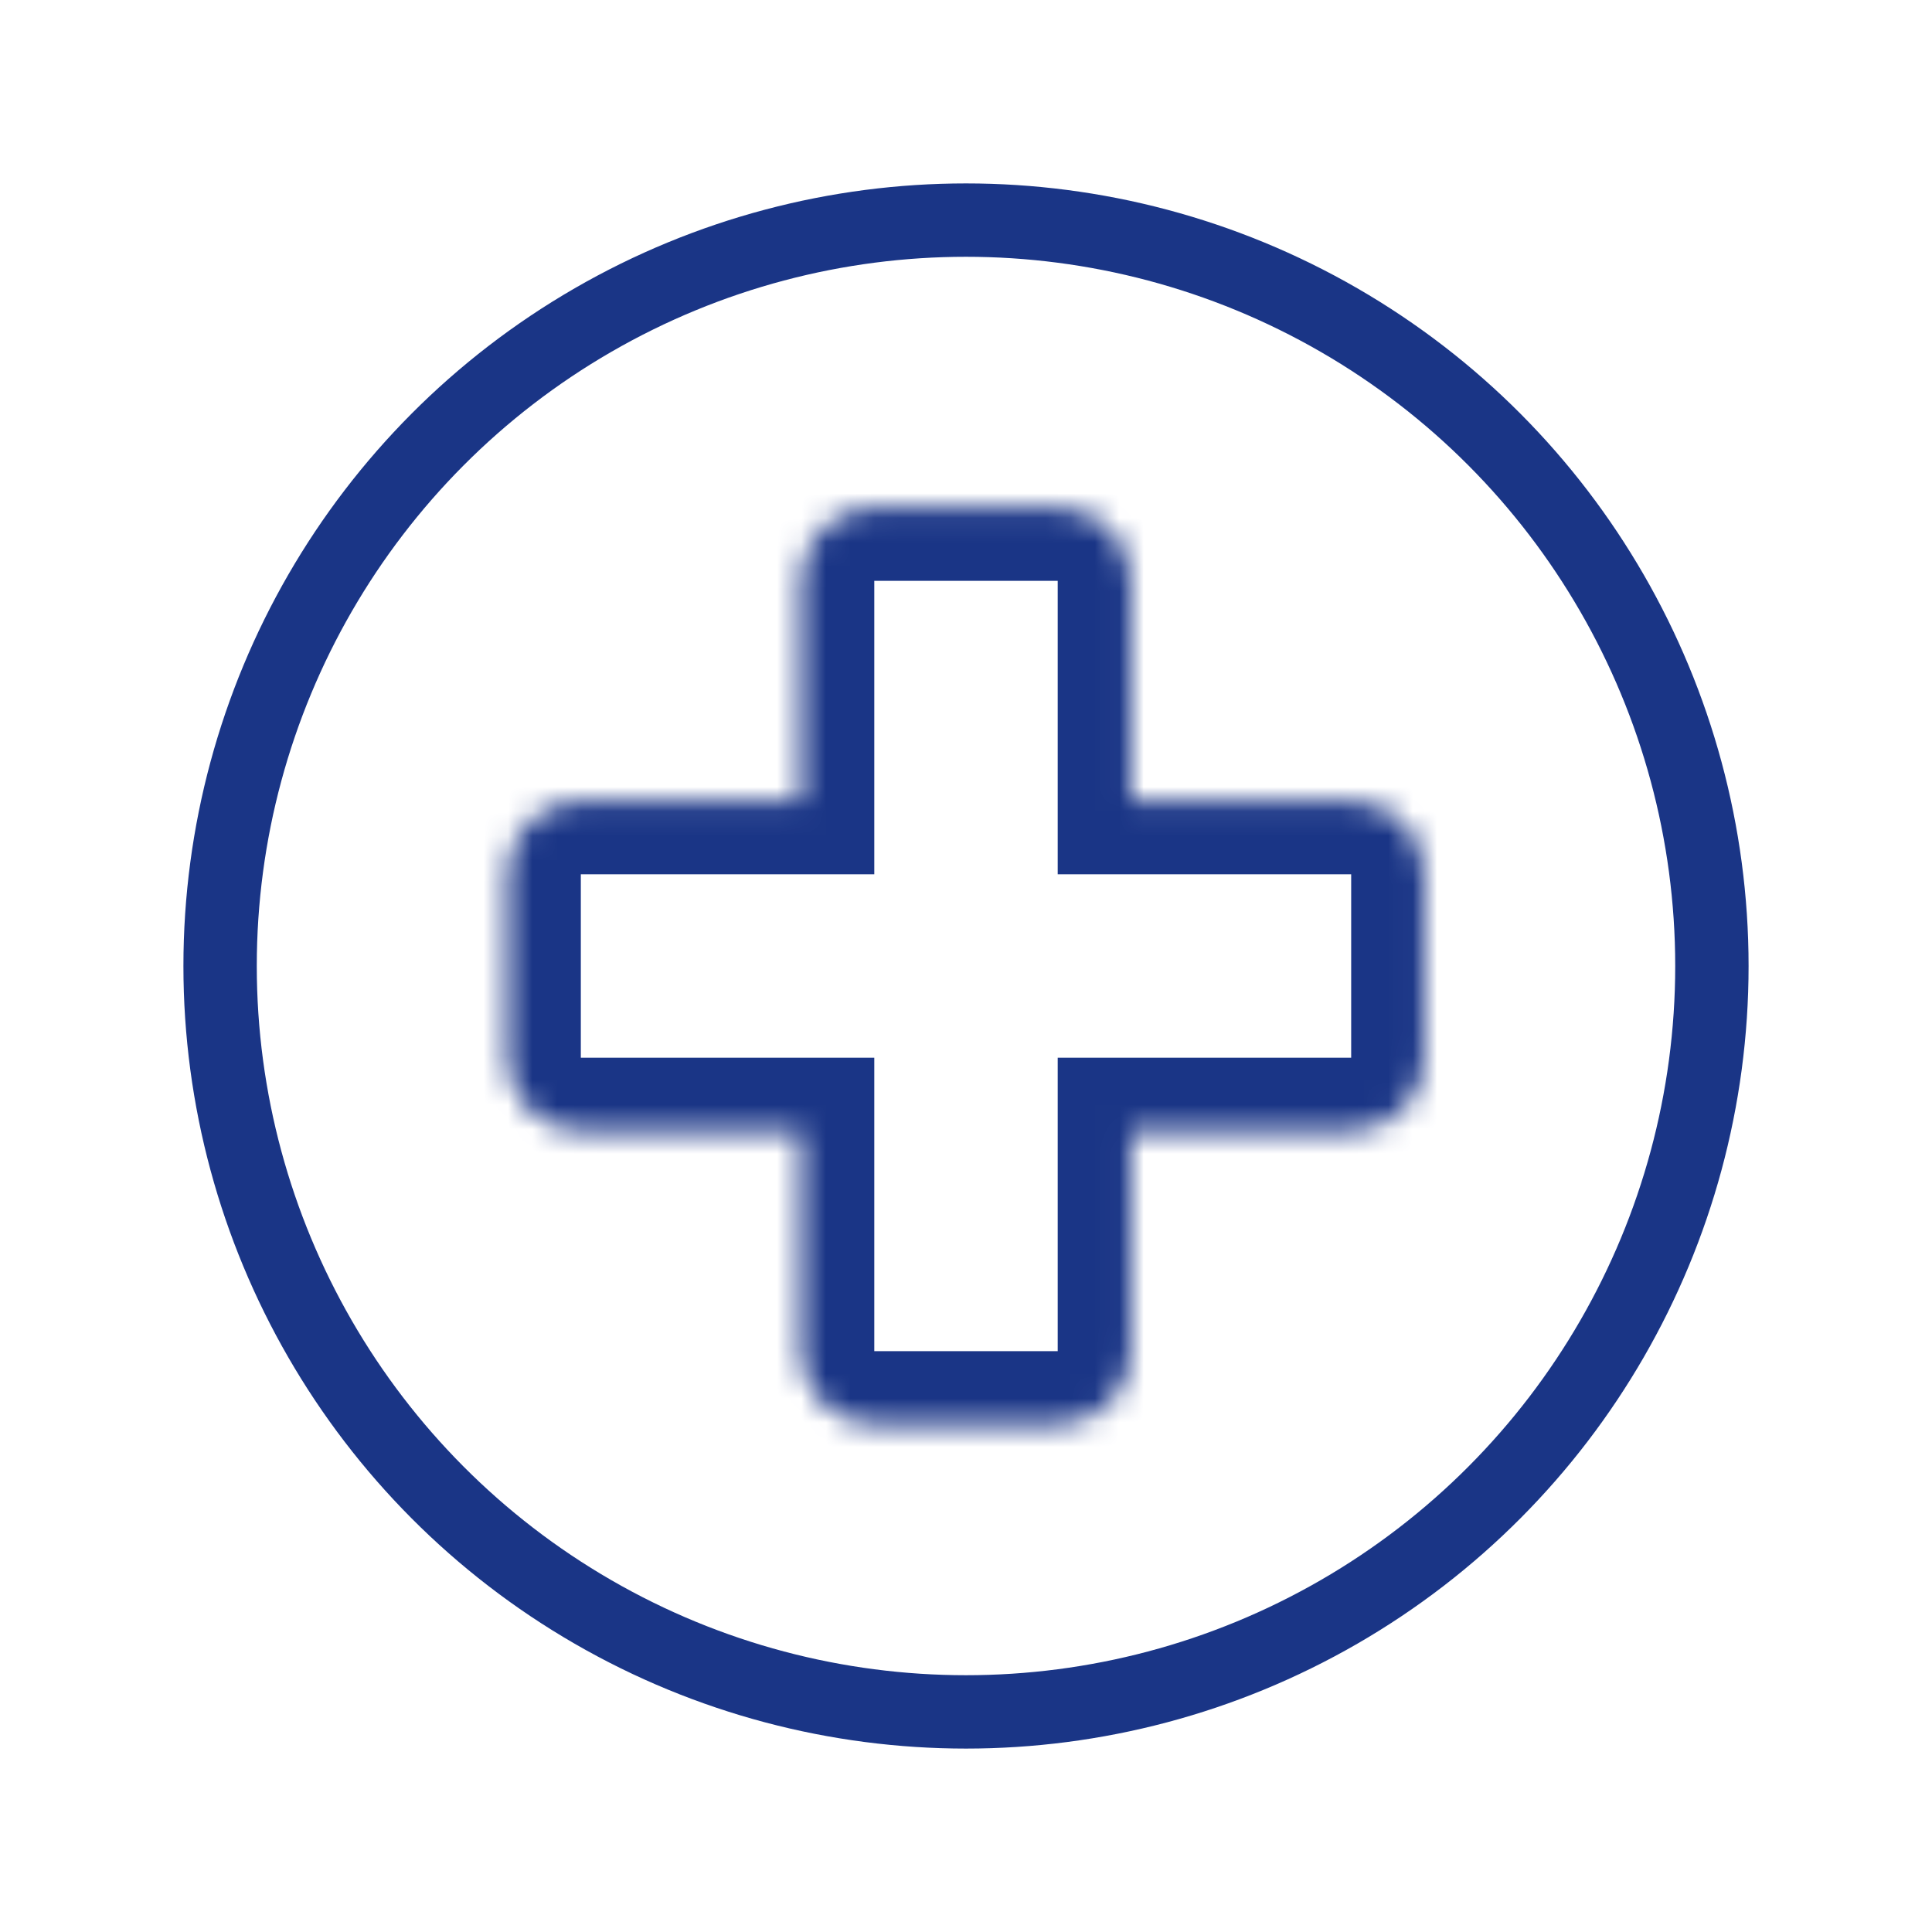
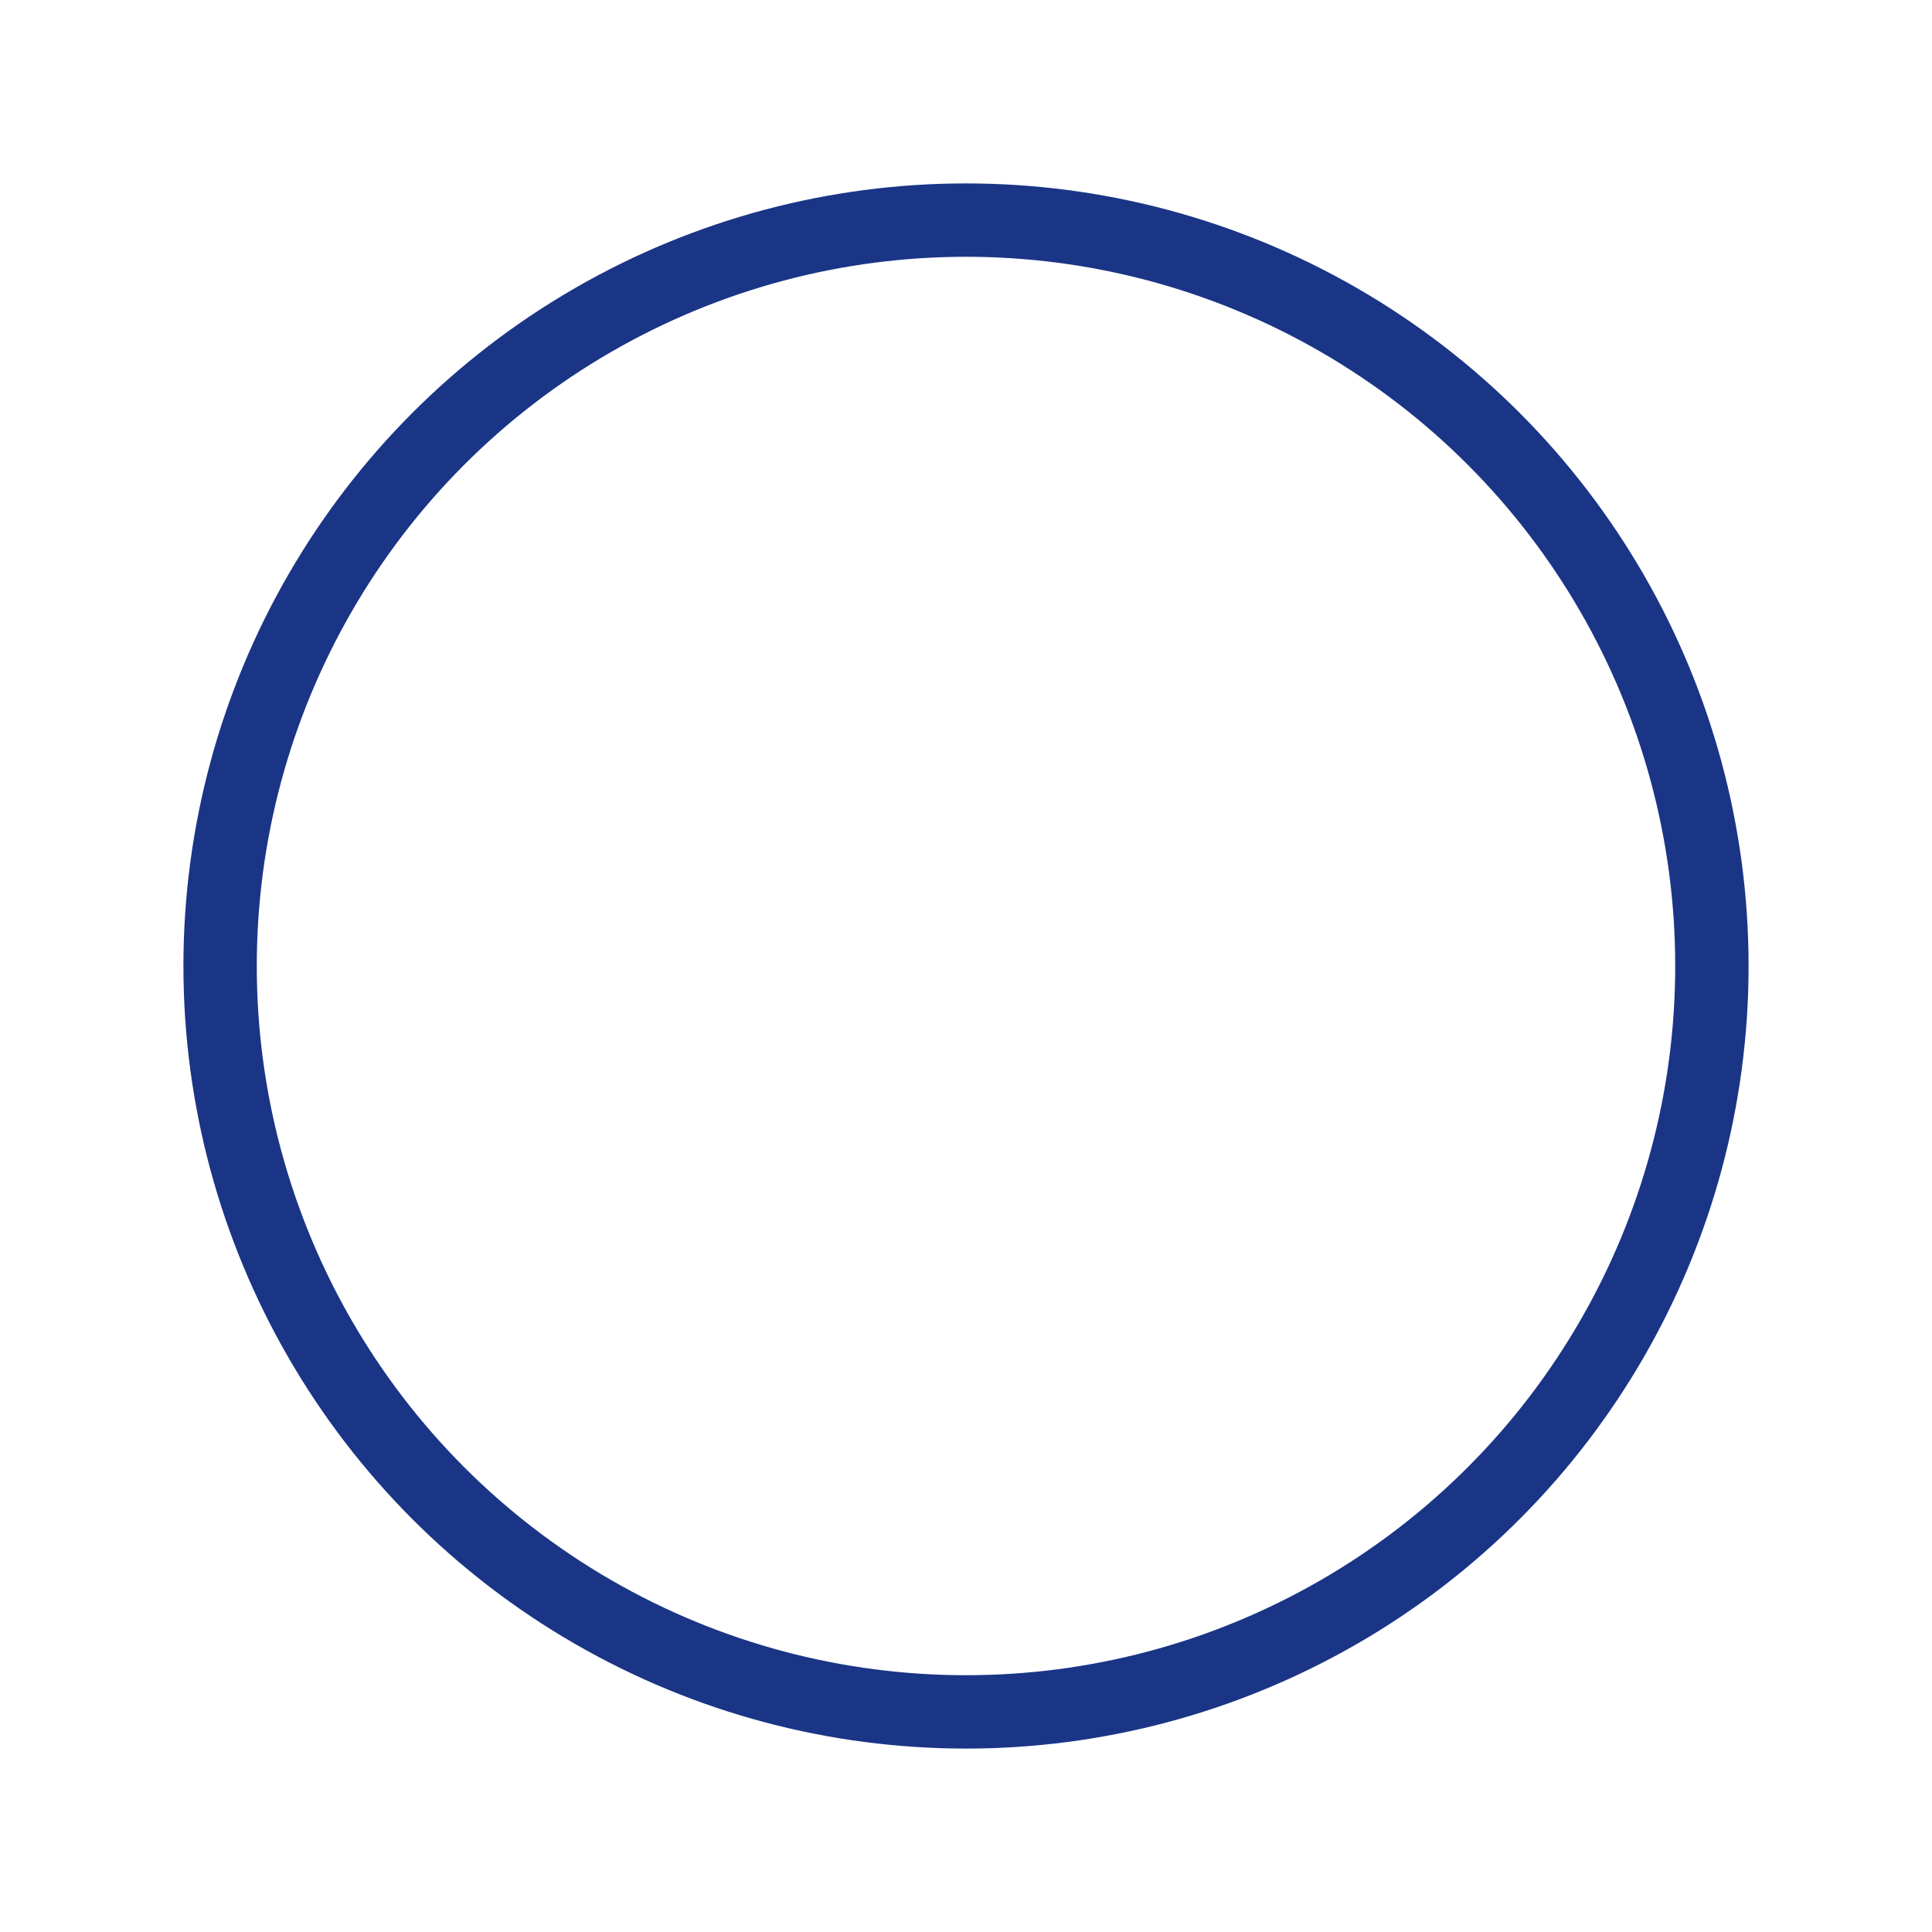
<svg xmlns="http://www.w3.org/2000/svg" width="78" height="78" viewBox="0 0 79 79" fill="none">
  <mask id="path-1-inside-1_937_8377" fill="white">
-     <path fill-rule="evenodd" clip-rule="evenodd" d="M35.482 21.076C33.826 21.076 32.482 22.419 32.482 24.076V33.076L23.482 33.076C21.826 33.076 20.482 34.419 20.482 36.076V43.576C20.482 45.233 21.826 46.576 23.482 46.576H32.482V55.576C32.482 57.233 33.826 58.576 35.482 58.576H42.982C44.639 58.576 45.982 57.233 45.982 55.576V46.576H54.982C56.639 46.576 57.982 45.233 57.982 43.576V36.076C57.982 34.419 56.639 33.076 54.982 33.076L45.982 33.076V24.076C45.982 22.419 44.639 21.076 42.982 21.076H35.482Z" />
-   </mask>
+     </mask>
  <g transform="matrix(1, 0, 0, 1, 0.268, -0.326)">
    <path d="M32.482 33.076L32.482 36.076L35.482 36.076V33.076H32.482ZM23.482 33.076L23.482 30.076H23.482V33.076ZM32.482 46.576H35.482V43.576H32.482V46.576ZM45.982 46.576V43.576H42.982V46.576H45.982ZM54.982 33.076L54.982 36.076H54.982V33.076ZM45.982 33.076H42.982V36.076L45.982 36.076L45.982 33.076ZM35.482 24.076V24.076V18.076C32.169 18.076 29.482 20.762 29.482 24.076H35.482ZM35.482 33.076V24.076H29.482V33.076H35.482ZM23.482 36.076L32.482 36.076L32.482 30.076L23.482 30.076L23.482 36.076ZM23.482 36.076V30.076C20.169 30.076 17.482 32.763 17.482 36.076H23.482ZM23.482 43.576V36.076H17.482V43.576H23.482ZM23.482 43.576H23.482H17.482C17.482 46.89 20.169 49.576 23.482 49.576V43.576ZM32.482 43.576H23.482V49.576H32.482V43.576ZM35.482 55.576V46.576H29.482V55.576H35.482ZM35.482 55.576H29.482C29.482 58.89 32.169 61.576 35.482 61.576V55.576ZM42.982 55.576H35.482V61.576H42.982V55.576ZM42.982 55.576V61.576C46.296 61.576 48.982 58.89 48.982 55.576H42.982ZM42.982 46.576V55.576H48.982V46.576H42.982ZM54.982 43.576H45.982V49.576H54.982V43.576ZM54.982 43.576V49.576C58.296 49.576 60.982 46.89 60.982 43.576H54.982ZM54.982 36.076V43.576H60.982V36.076H54.982ZM54.982 36.076H60.982C60.982 32.763 58.296 30.076 54.982 30.076V36.076ZM45.982 36.076L54.982 36.076L54.982 30.076L45.982 30.076L45.982 36.076ZM42.982 24.076V33.076H48.982V24.076H42.982ZM42.982 24.076H48.982C48.982 20.762 46.296 18.076 42.982 18.076V24.076ZM35.482 24.076H42.982V18.076H35.482V24.076Z" fill="#1A3586" mask="url(#path-1-inside-1_937_8377)" />
    <circle cx="39.232" cy="39.826" r="30.5" stroke="#1A3586" stroke-width="3" />
  </g>
</svg>